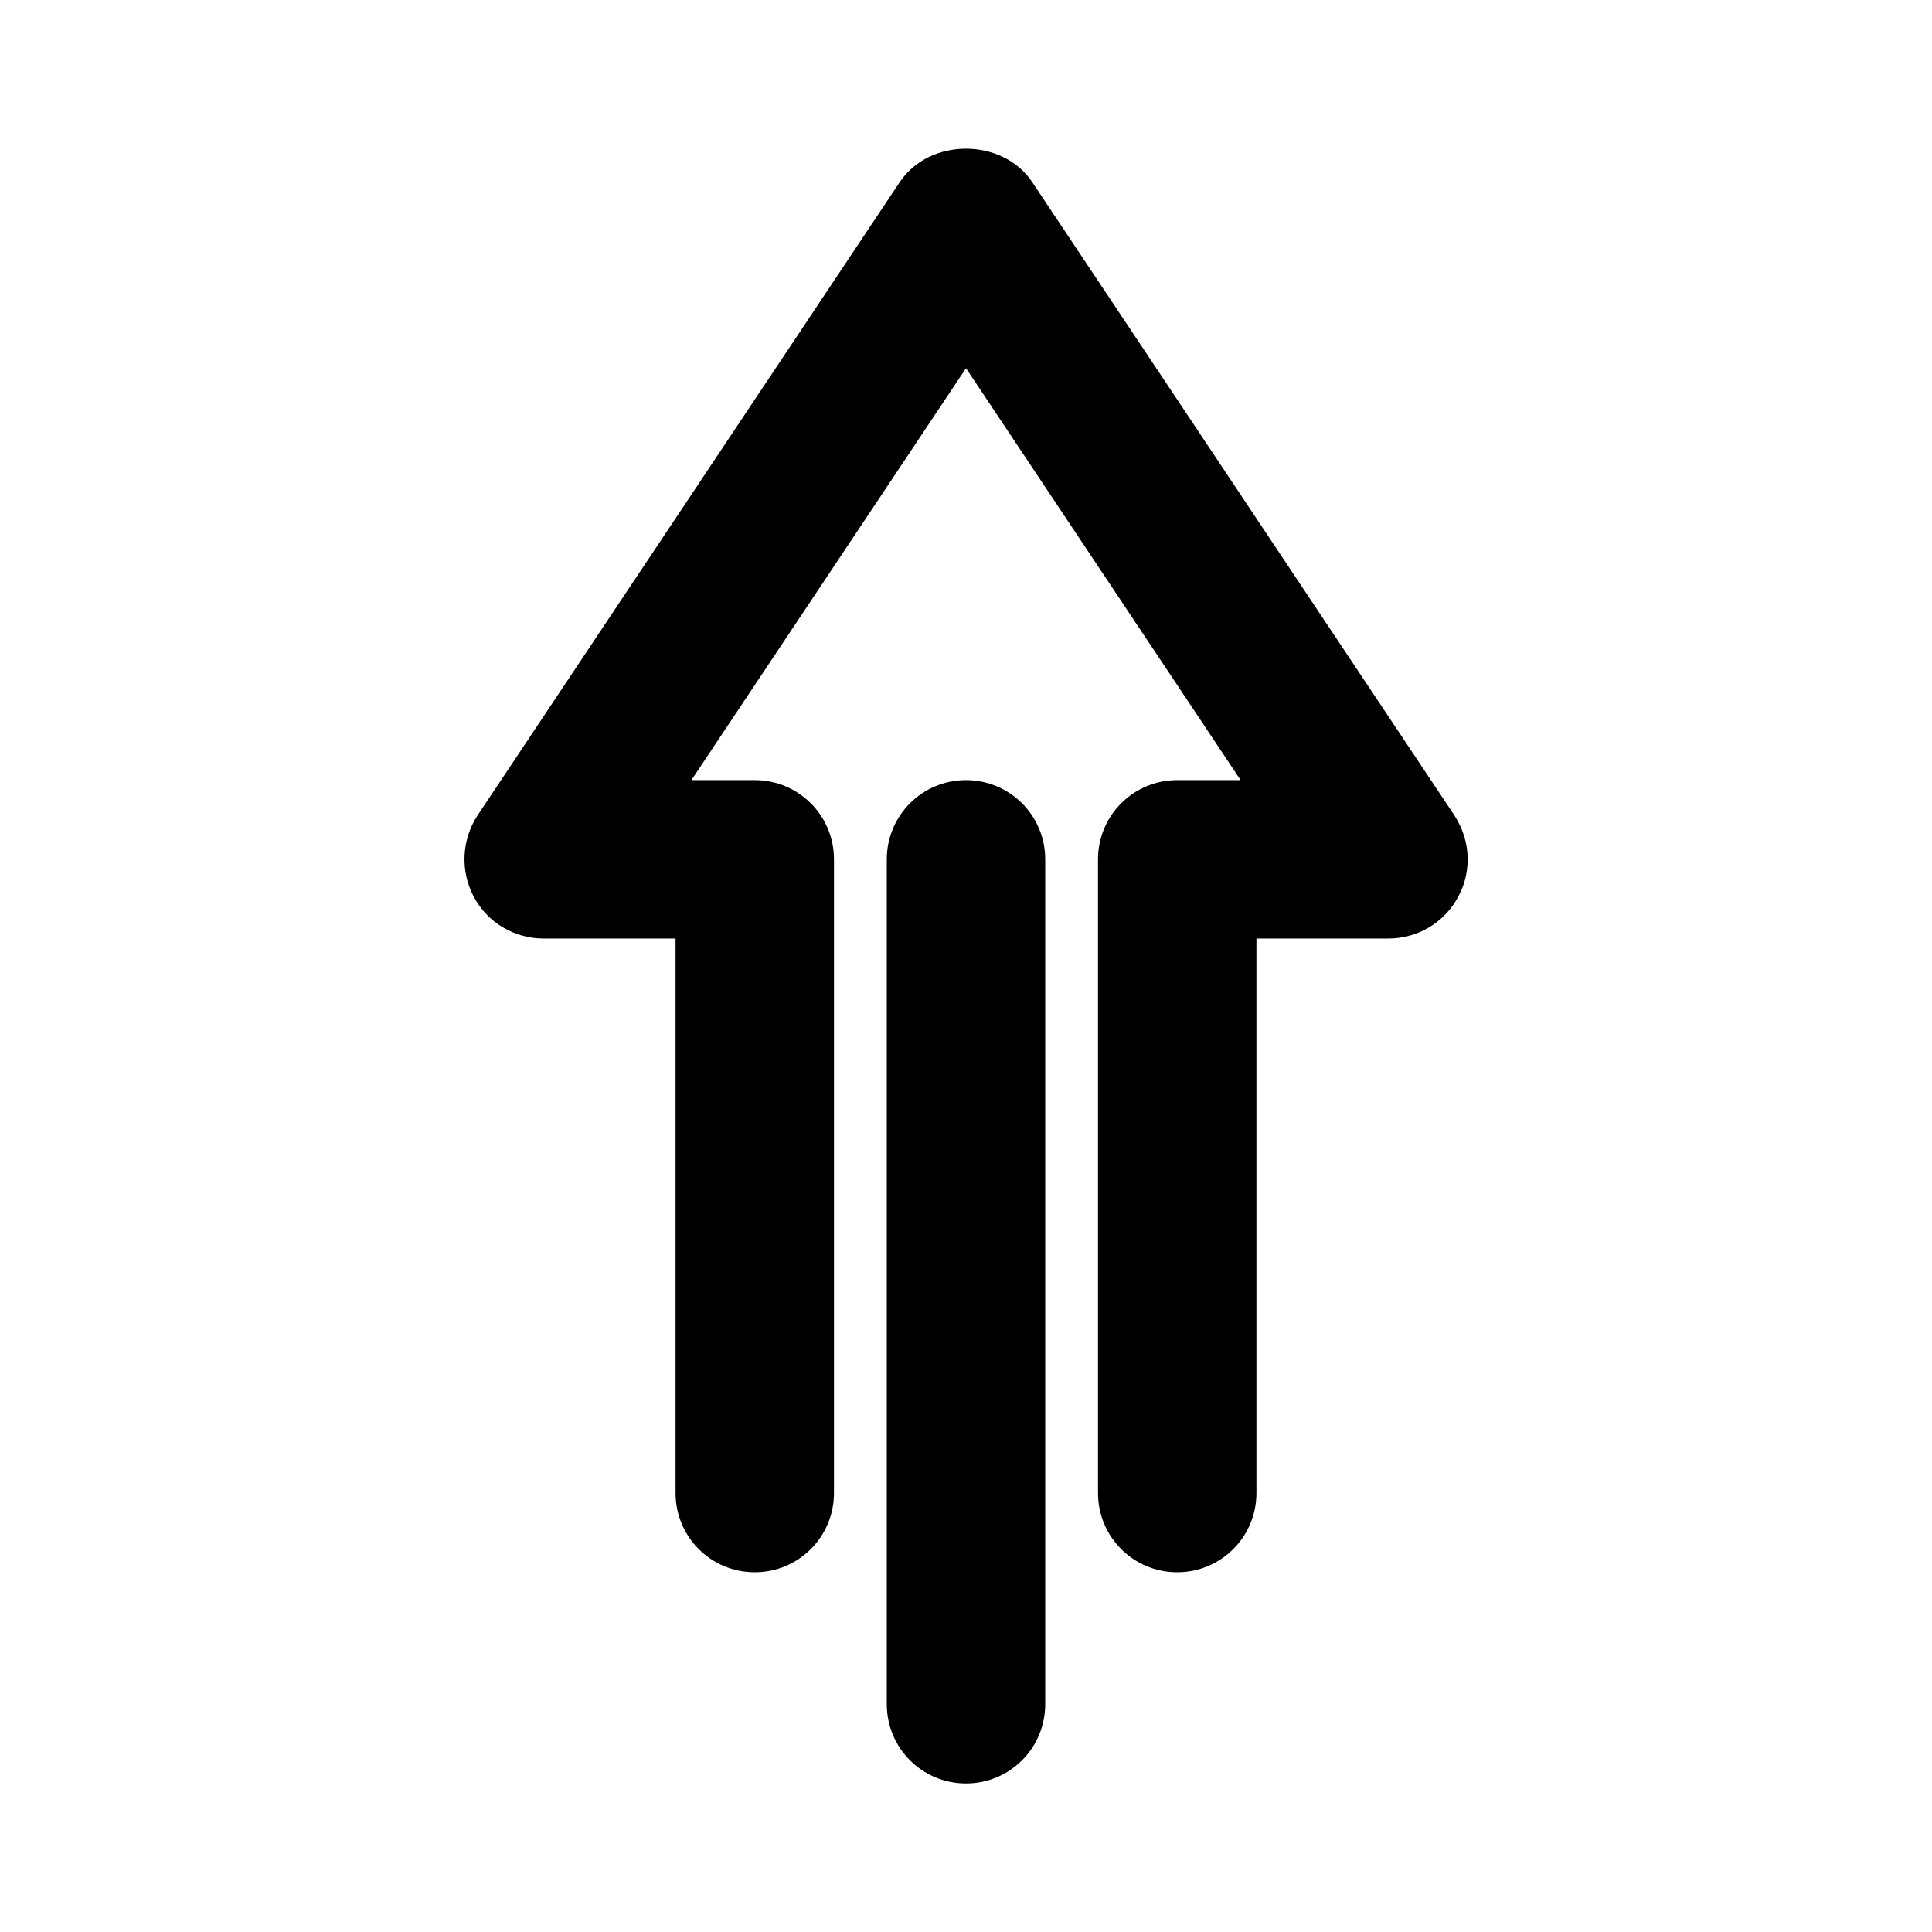
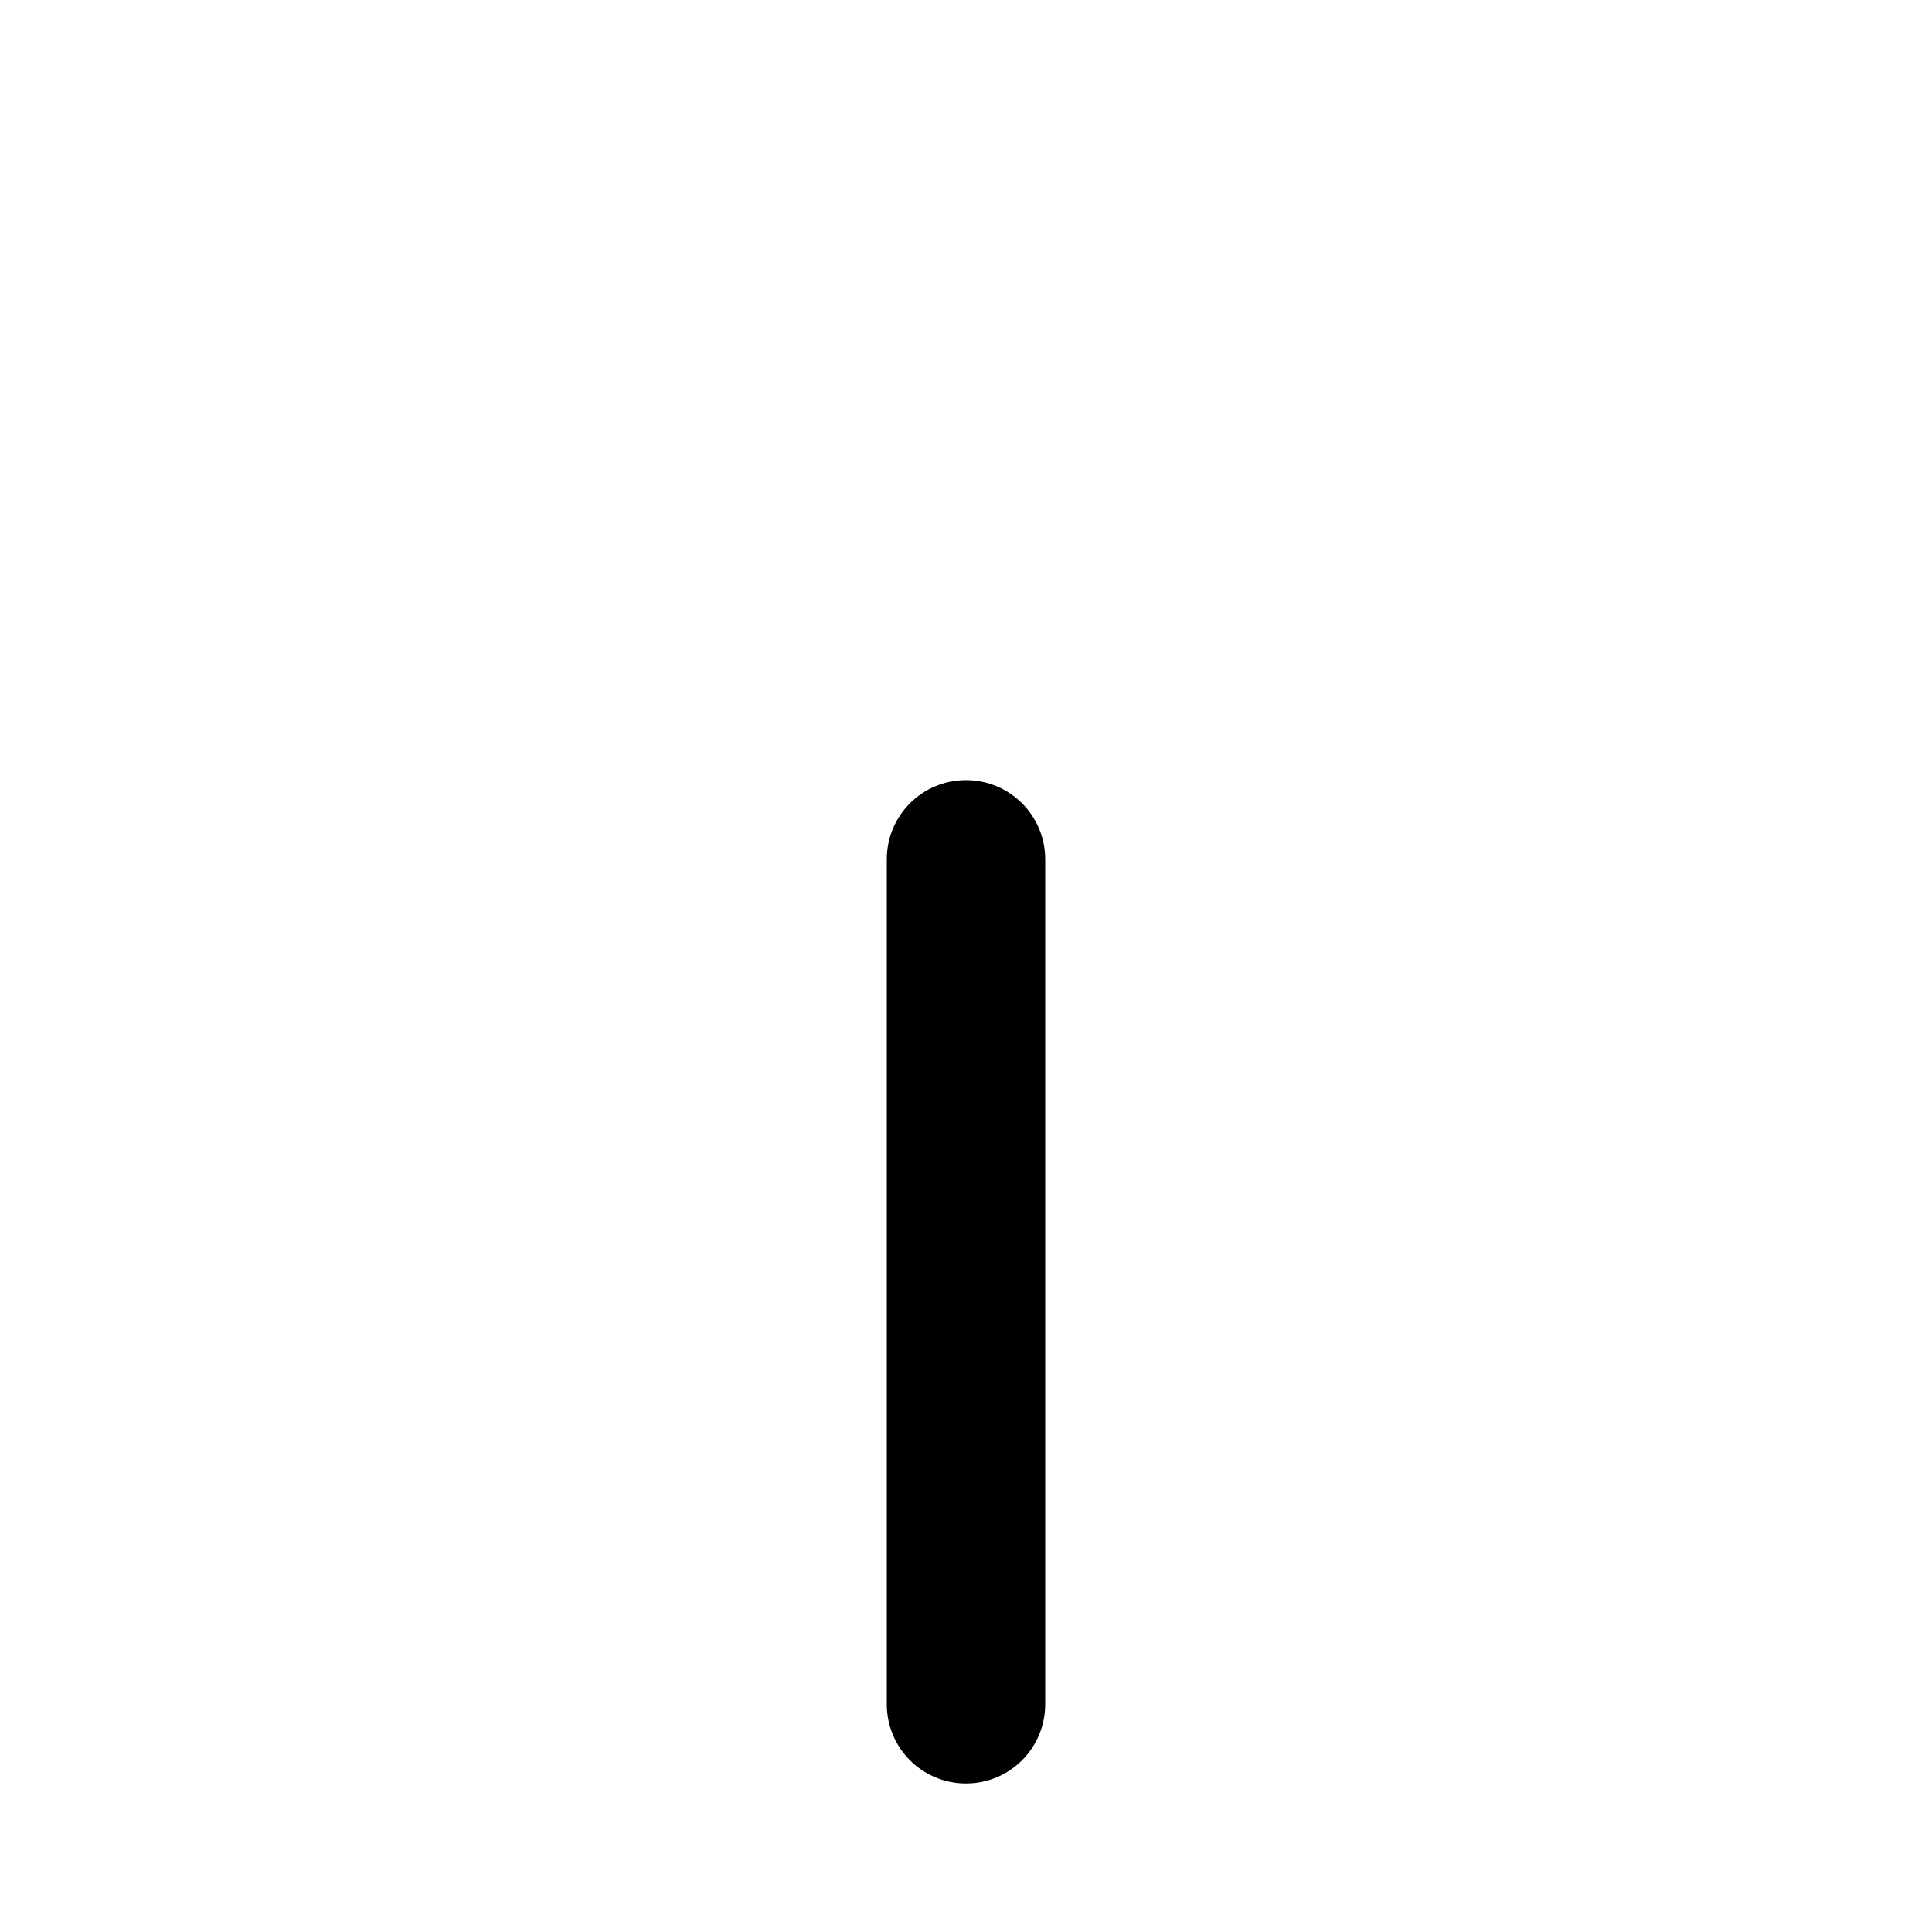
<svg xmlns="http://www.w3.org/2000/svg" fill="#000000" width="800px" height="800px" version="1.1" viewBox="144 144 512 512">
  <g>
-     <path d="m288.04 392.72h34.988v146.95c0 11.617 9.375 20.992 20.992 20.992 11.617 0 20.992-9.375 20.992-20.992v-167.94c0-11.617-9.375-20.992-20.992-20.992h-16.793l72.773-109.16 72.773 109.16h-16.797c-11.617 0-20.992 9.375-20.992 20.992v167.94c0 11.617 9.375 20.992 20.992 20.992 11.617 0 20.992-9.375 20.992-20.992v-146.95h34.988c7.695 0 14.836-4.199 18.473-11.055 1.68-3.078 2.519-6.438 2.519-9.938 0-4.199-1.258-8.117-3.5-11.617l-111.96-167.94c-7.836-11.617-27.012-11.754-34.988 0l-111.96 167.94c-4.199 6.438-4.617 14.695-0.98 21.551 3.641 6.859 10.777 11.059 18.473 11.059z" />
    <path d="m400 350.74c-11.617 0-20.992 9.375-20.992 20.992v223.91c0 11.617 9.375 20.992 20.992 20.992s20.992-9.375 20.992-20.992v-223.91c0-11.617-9.379-20.992-20.992-20.992z" />
  </g>
</svg>